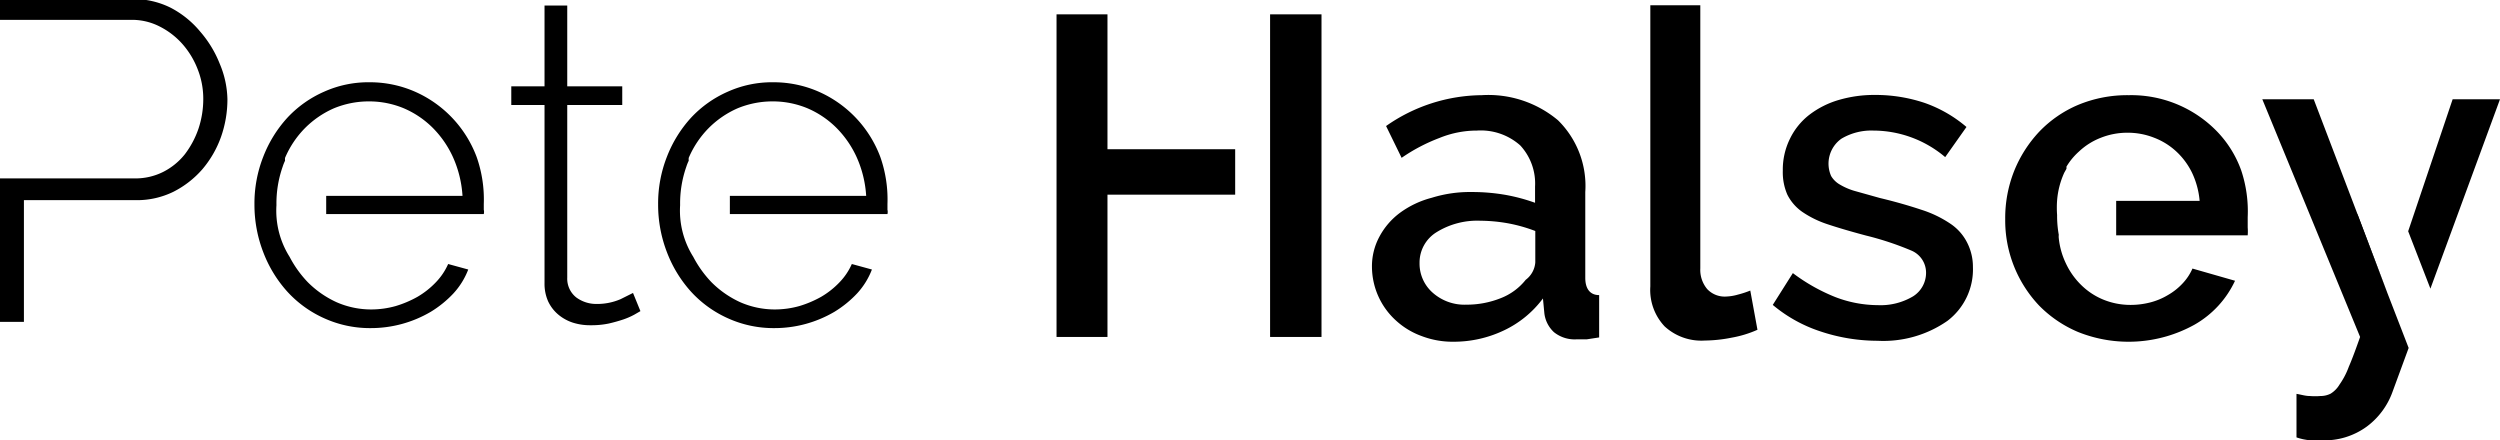
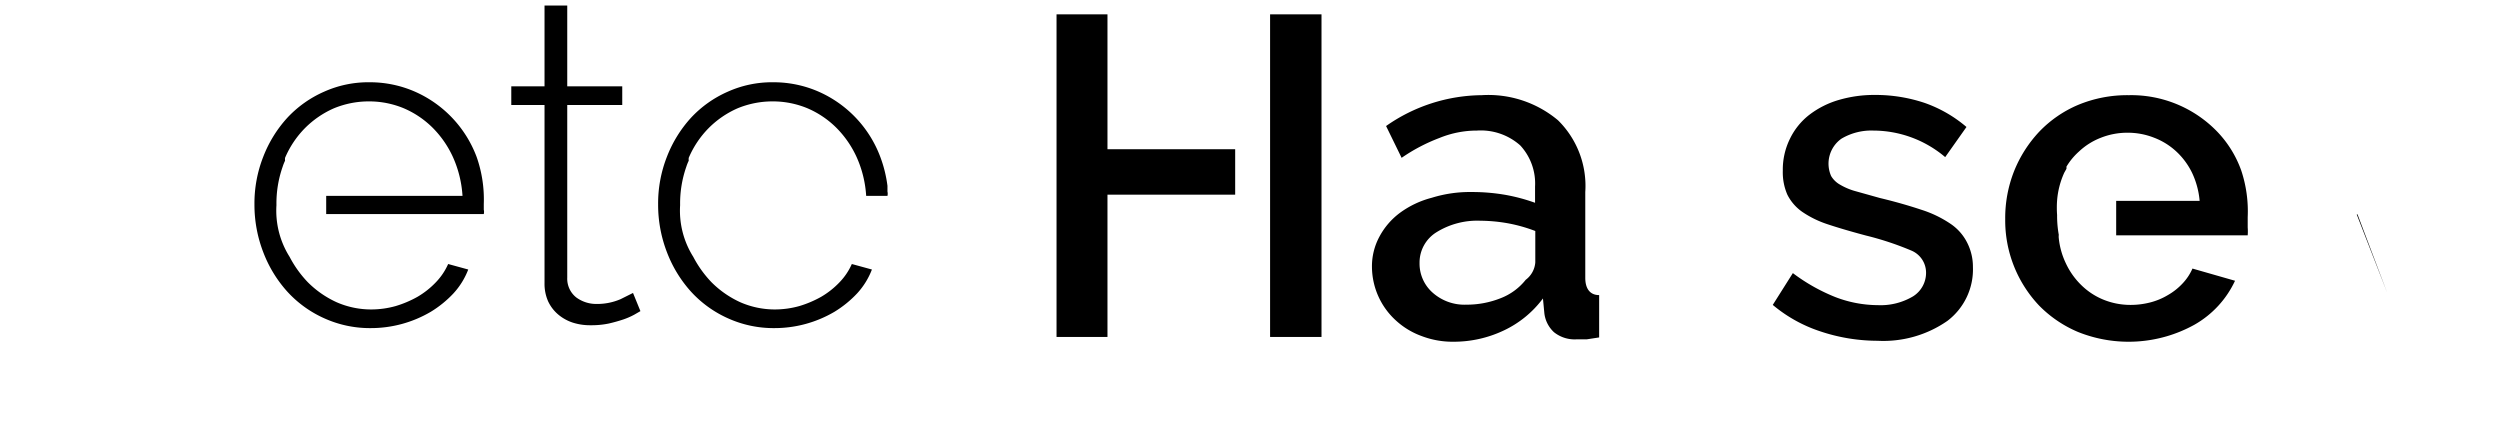
<svg xmlns="http://www.w3.org/2000/svg" id="Layer_1" data-name="Layer 1" viewBox="0 0 104.54 18.41">
  <title>logo</title>
  <g>
    <path d="M501.18,491.26v13.49h2.15V491.26Zm-6.8,0h-2.13v13.49h2.13V498.8h5.34v-1.9h-5.34Z" transform="translate(-448.07 -490.66)" />
    <path d="M514.36,502.28v-3.59a3.85,3.85,0,0,0-1.14-3,4.53,4.53,0,0,0-3.19-1.05,7.06,7.06,0,0,0-4,1.29l.65,1.33a7.31,7.31,0,0,1,1.58-.83,4.14,4.14,0,0,1,1.57-.31,2.48,2.48,0,0,1,1.81.62,2.34,2.34,0,0,1,.62,1.72v.68a7.55,7.55,0,0,0-1.23-.33,8.07,8.07,0,0,0-1.39-.12,5.38,5.38,0,0,0-1.7.24,3.9,3.9,0,0,0-1.33.63,3,3,0,0,0-.86,1,2.6,2.6,0,0,0-.31,1.27,3.05,3.05,0,0,0,1,2.23,3.2,3.2,0,0,0,1.07.65,3.63,3.63,0,0,0,1.34.24,4.88,4.88,0,0,0,2.1-.47,4.34,4.34,0,0,0,1.64-1.34l.06.63a1.28,1.28,0,0,0,.4.78,1.38,1.38,0,0,0,.94.3h.43l.52-.08V503C514.55,503,514.36,502.72,514.36,502.28Zm-2.09-.65a1,1,0,0,1-.4.73,2.48,2.48,0,0,1-1.05.77,3.83,3.83,0,0,1-1.43.27,2,2,0,0,1-1.41-.5,1.62,1.62,0,0,1-.55-1.25,1.49,1.49,0,0,1,.71-1.28,3.23,3.23,0,0,1,1.83-.48,6.8,6.8,0,0,1,1.17.11,6.45,6.45,0,0,1,1.13.32Z" transform="translate(-448.07 -490.66)" />
-     <path d="M521.26,502.81a4,4,0,0,1-.52.17,2,2,0,0,1-.49.08,1,1,0,0,1-.79-.31,1.25,1.25,0,0,1-.29-.87v-11h-2.09v11.76a2.22,2.22,0,0,0,.6,1.67,2.27,2.27,0,0,0,1.68.59,6,6,0,0,0,1.12-.12,4.6,4.6,0,0,0,1.08-.33Z" transform="translate(-448.07 -490.66)" />
    <path d="M530.32,500.79a2.07,2.07,0,0,0-.7-.78,4.7,4.7,0,0,0-1.21-.58c-.48-.16-1.06-.33-1.73-.49l-1-.28a2.65,2.65,0,0,1-.67-.28,1,1,0,0,1-.37-.36,1.28,1.28,0,0,1,.43-1.56,2.45,2.45,0,0,1,1.34-.34,4.66,4.66,0,0,1,3,1.11l.89-1.26a5.49,5.49,0,0,0-1.73-1,6.45,6.45,0,0,0-2.09-.34,5.27,5.27,0,0,0-1.52.21,3.75,3.75,0,0,0-1.23.62,2.82,2.82,0,0,0-.81,1,2.91,2.91,0,0,0-.3,1.34,2.33,2.33,0,0,0,.19,1,1.94,1.94,0,0,0,.61.71,4.18,4.18,0,0,0,1.08.53c.45.15,1,.31,1.6.47a12.56,12.56,0,0,1,1.9.63,1,1,0,0,1,.61.91,1.16,1.16,0,0,1-.54,1,2.65,2.65,0,0,1-1.48.37,5,5,0,0,1-1.78-.34,7.65,7.65,0,0,1-1.77-1l-.84,1.33a6,6,0,0,0,2,1.11,7.56,7.56,0,0,0,2.38.39,4.69,4.69,0,0,0,2.92-.83,2.7,2.7,0,0,0,1.07-2.25A2.23,2.23,0,0,0,530.32,500.79Z" transform="translate(-448.07 -490.66)" />
    <path d="M541.79,497.79a4.55,4.55,0,0,0-1-1.62,5,5,0,0,0-3.7-1.53,5.36,5.36,0,0,0-2.13.41,4.89,4.89,0,0,0-1.62,1.12,5.27,5.27,0,0,0-1.05,1.65,5.33,5.33,0,0,0-.37,2,5.18,5.18,0,0,0,1.42,3.62,5,5,0,0,0,1.62,1.1,5.68,5.68,0,0,0,4.87-.3,4.11,4.11,0,0,0,1.7-1.84l-1.78-.51a2.17,2.17,0,0,1-.42.63,2.59,2.59,0,0,1-.61.48,2.76,2.76,0,0,1-.75.31,3.29,3.29,0,0,1-.82.1,3,3,0,0,1-1.1-.21,2.86,2.86,0,0,1-.93-.6,3.09,3.09,0,0,1-.66-.92,3.19,3.19,0,0,1-.3-1.06.59.59,0,0,1,0-.14,4.43,4.43,0,0,1-.07-.83,4.08,4.08,0,0,1,0-.61h0a3.42,3.42,0,0,1,.3-1.16l.09-.16a.41.41,0,0,0,0-.09A2.72,2.72,0,0,1,535,497a2.82,2.82,0,0,1,.92-.58,3,3,0,0,1,1.11-.21,3,3,0,0,1,1.12.21,2.87,2.87,0,0,1,.93.58,3,3,0,0,1,.66.9,3.43,3.43,0,0,1,.31,1.16h-3.49v1.44h5.5a2.11,2.11,0,0,0,0-.33c0-.13,0-.27,0-.43A5.4,5.4,0,0,0,541.79,497.79Z" transform="translate(-448.07 -490.66)" />
-     <path d="M547.9,502.91l-1.25-3.3-1.83-4.8h-2.15l4.09,9.94c-.18.51-.33.92-.47,1.24a3.19,3.19,0,0,1-.39.75,1.12,1.12,0,0,1-.37.38.94.94,0,0,1-.43.1,2.73,2.73,0,0,1-.44,0c-.19,0-.37-.06-.56-.09v1.82a2.49,2.49,0,0,0,.55.12l.47,0a3,3,0,0,0,1.93-.58,3.12,3.12,0,0,0,1.06-1.43l.68-1.85Zm2.73-8.1-1.86,5.52.93,2.4,2.91-7.92Z" transform="translate(-448.07 -490.66)" />
  </g>
  <g>
-     <path d="M457.26,493.33a4.65,4.65,0,0,0-.82-1.35,4,4,0,0,0-1.24-1,3.49,3.49,0,0,0-1.58-.36h-5.55v.87h5.51a2.53,2.53,0,0,1,1.15.27,3.19,3.19,0,0,1,.95.72,3.48,3.48,0,0,1,.65,1.06,3.36,3.36,0,0,1,.24,1.26,3.93,3.93,0,0,1-.2,1.24,3.78,3.78,0,0,1-.57,1.07,2.73,2.73,0,0,1-.91.74,2.57,2.57,0,0,1-1.19.27h-5.63v6h1v-5.09h4.7a3.46,3.46,0,0,0,1.55-.35,4,4,0,0,0,1.21-.94,4.33,4.33,0,0,0,.78-1.35,4.73,4.73,0,0,0,.27-1.58A4,4,0,0,0,457.26,493.33Z" transform="translate(-448.07 -490.66)" />
    <path d="M468,497.22a4.83,4.83,0,0,0-2.54-2.71,4.69,4.69,0,0,0-1.94-.41,4.51,4.51,0,0,0-1.91.4,4.65,4.65,0,0,0-1.53,1.09,5.19,5.19,0,0,0-1,1.62,5.34,5.34,0,0,0-.37,2,5.51,5.51,0,0,0,.37,2,5.24,5.24,0,0,0,1,1.64,4.67,4.67,0,0,0,1.55,1.12,4.62,4.62,0,0,0,1.94.41,4.94,4.94,0,0,0,2.51-.68,4.51,4.51,0,0,0,.95-.77,3.12,3.12,0,0,0,.62-1l-.84-.23a2.62,2.62,0,0,1-.52.77,3.47,3.47,0,0,1-.76.6,4.46,4.46,0,0,1-.92.39,3.79,3.79,0,0,1-1,.14,3.6,3.6,0,0,1-1.46-.3,4.1,4.1,0,0,1-1.21-.84,4.62,4.62,0,0,1-.76-1.06,3.62,3.62,0,0,1-.55-2.16,4.64,4.64,0,0,1,.26-1.61,1.86,1.86,0,0,1,.1-.25.56.56,0,0,1,0-.12,4,4,0,0,1,.84-1.25,3.94,3.94,0,0,1,1.2-.82,3.82,3.82,0,0,1,1.47-.29,3.77,3.77,0,0,1,1.46.29,3.87,3.87,0,0,1,1.21.82,4.2,4.2,0,0,1,.85,1.24,4.64,4.64,0,0,1,.39,1.6h-5.7v.76h6.59a.39.39,0,0,0,0-.18v-.24A5.35,5.35,0,0,0,468,497.22Z" transform="translate(-448.07 -490.66)" />
-     <path d="M484.88,497.22a4.83,4.83,0,0,0-2.54-2.71,4.69,4.69,0,0,0-1.94-.41,4.51,4.51,0,0,0-1.91.4,4.65,4.65,0,0,0-1.53,1.09,5.19,5.19,0,0,0-1,1.62,5.34,5.34,0,0,0-.37,2,5.51,5.51,0,0,0,.37,2,5.24,5.24,0,0,0,1,1.64,4.67,4.67,0,0,0,1.55,1.12,4.62,4.62,0,0,0,1.94.41,4.94,4.94,0,0,0,2.51-.68,4.51,4.51,0,0,0,.95-.77,3.12,3.12,0,0,0,.62-1l-.84-.23a2.62,2.62,0,0,1-.52.77,3.47,3.47,0,0,1-.76.6,4.46,4.46,0,0,1-.92.39,3.79,3.79,0,0,1-1,.14,3.6,3.6,0,0,1-1.46-.3,4.1,4.1,0,0,1-1.21-.84,4.62,4.62,0,0,1-.76-1.06,3.62,3.62,0,0,1-.55-2.16,4.64,4.64,0,0,1,.26-1.61,1.86,1.86,0,0,1,.1-.25.56.56,0,0,1,0-.12,4,4,0,0,1,.84-1.25,3.94,3.94,0,0,1,1.2-.82,3.82,3.82,0,0,1,1.47-.29,3.77,3.77,0,0,1,1.46.29,3.87,3.87,0,0,1,1.21.82,4.2,4.2,0,0,1,.85,1.24,4.64,4.64,0,0,1,.39,1.6h-5.7v.76h6.59a.39.39,0,0,0,0-.18v-.24A5.35,5.35,0,0,0,484.88,497.22Z" transform="translate(-448.07 -490.66)" />
+     <path d="M484.88,497.22a4.83,4.83,0,0,0-2.54-2.71,4.69,4.69,0,0,0-1.94-.41,4.51,4.51,0,0,0-1.91.4,4.65,4.65,0,0,0-1.53,1.09,5.19,5.19,0,0,0-1,1.62,5.34,5.34,0,0,0-.37,2,5.51,5.51,0,0,0,.37,2,5.24,5.24,0,0,0,1,1.64,4.67,4.67,0,0,0,1.55,1.12,4.62,4.62,0,0,0,1.94.41,4.94,4.94,0,0,0,2.51-.68,4.51,4.51,0,0,0,.95-.77,3.12,3.12,0,0,0,.62-1l-.84-.23a2.62,2.62,0,0,1-.52.77,3.47,3.47,0,0,1-.76.6,4.46,4.46,0,0,1-.92.39,3.79,3.79,0,0,1-1,.14,3.6,3.6,0,0,1-1.46-.3,4.1,4.1,0,0,1-1.21-.84,4.62,4.62,0,0,1-.76-1.06,3.62,3.62,0,0,1-.55-2.16,4.64,4.64,0,0,1,.26-1.61,1.86,1.86,0,0,1,.1-.25.56.56,0,0,1,0-.12,4,4,0,0,1,.84-1.25,3.94,3.94,0,0,1,1.2-.82,3.82,3.82,0,0,1,1.47-.29,3.77,3.77,0,0,1,1.46.29,3.87,3.87,0,0,1,1.21.82,4.2,4.2,0,0,1,.85,1.24,4.64,4.64,0,0,1,.39,1.6h-5.7h6.59a.39.39,0,0,0,0-.18v-.24A5.35,5.35,0,0,0,484.88,497.22Z" transform="translate(-448.07 -490.66)" />
    <path d="M474.54,502.91l-.52.26a2.47,2.47,0,0,1-1,.2,1.41,1.41,0,0,1-.85-.27,1,1,0,0,1-.38-.83v-7.22h2.3v-.78h-2.3v-3.38h-.95v3.38h-1.39v.78h1.39v7.45a1.81,1.81,0,0,0,.15.76,1.62,1.62,0,0,0,.42.55,1.82,1.82,0,0,0,.61.34,2.35,2.35,0,0,0,.75.11,3.54,3.54,0,0,0,.75-.07c.22-.05.43-.11.61-.17a3,3,0,0,0,.46-.2l.26-.15Z" transform="translate(-448.07 -490.66)" />
  </g>
  <polygon points="99.83 12.26 98.55 8.97 98.58 8.96 99.83 12.26" />
</svg>